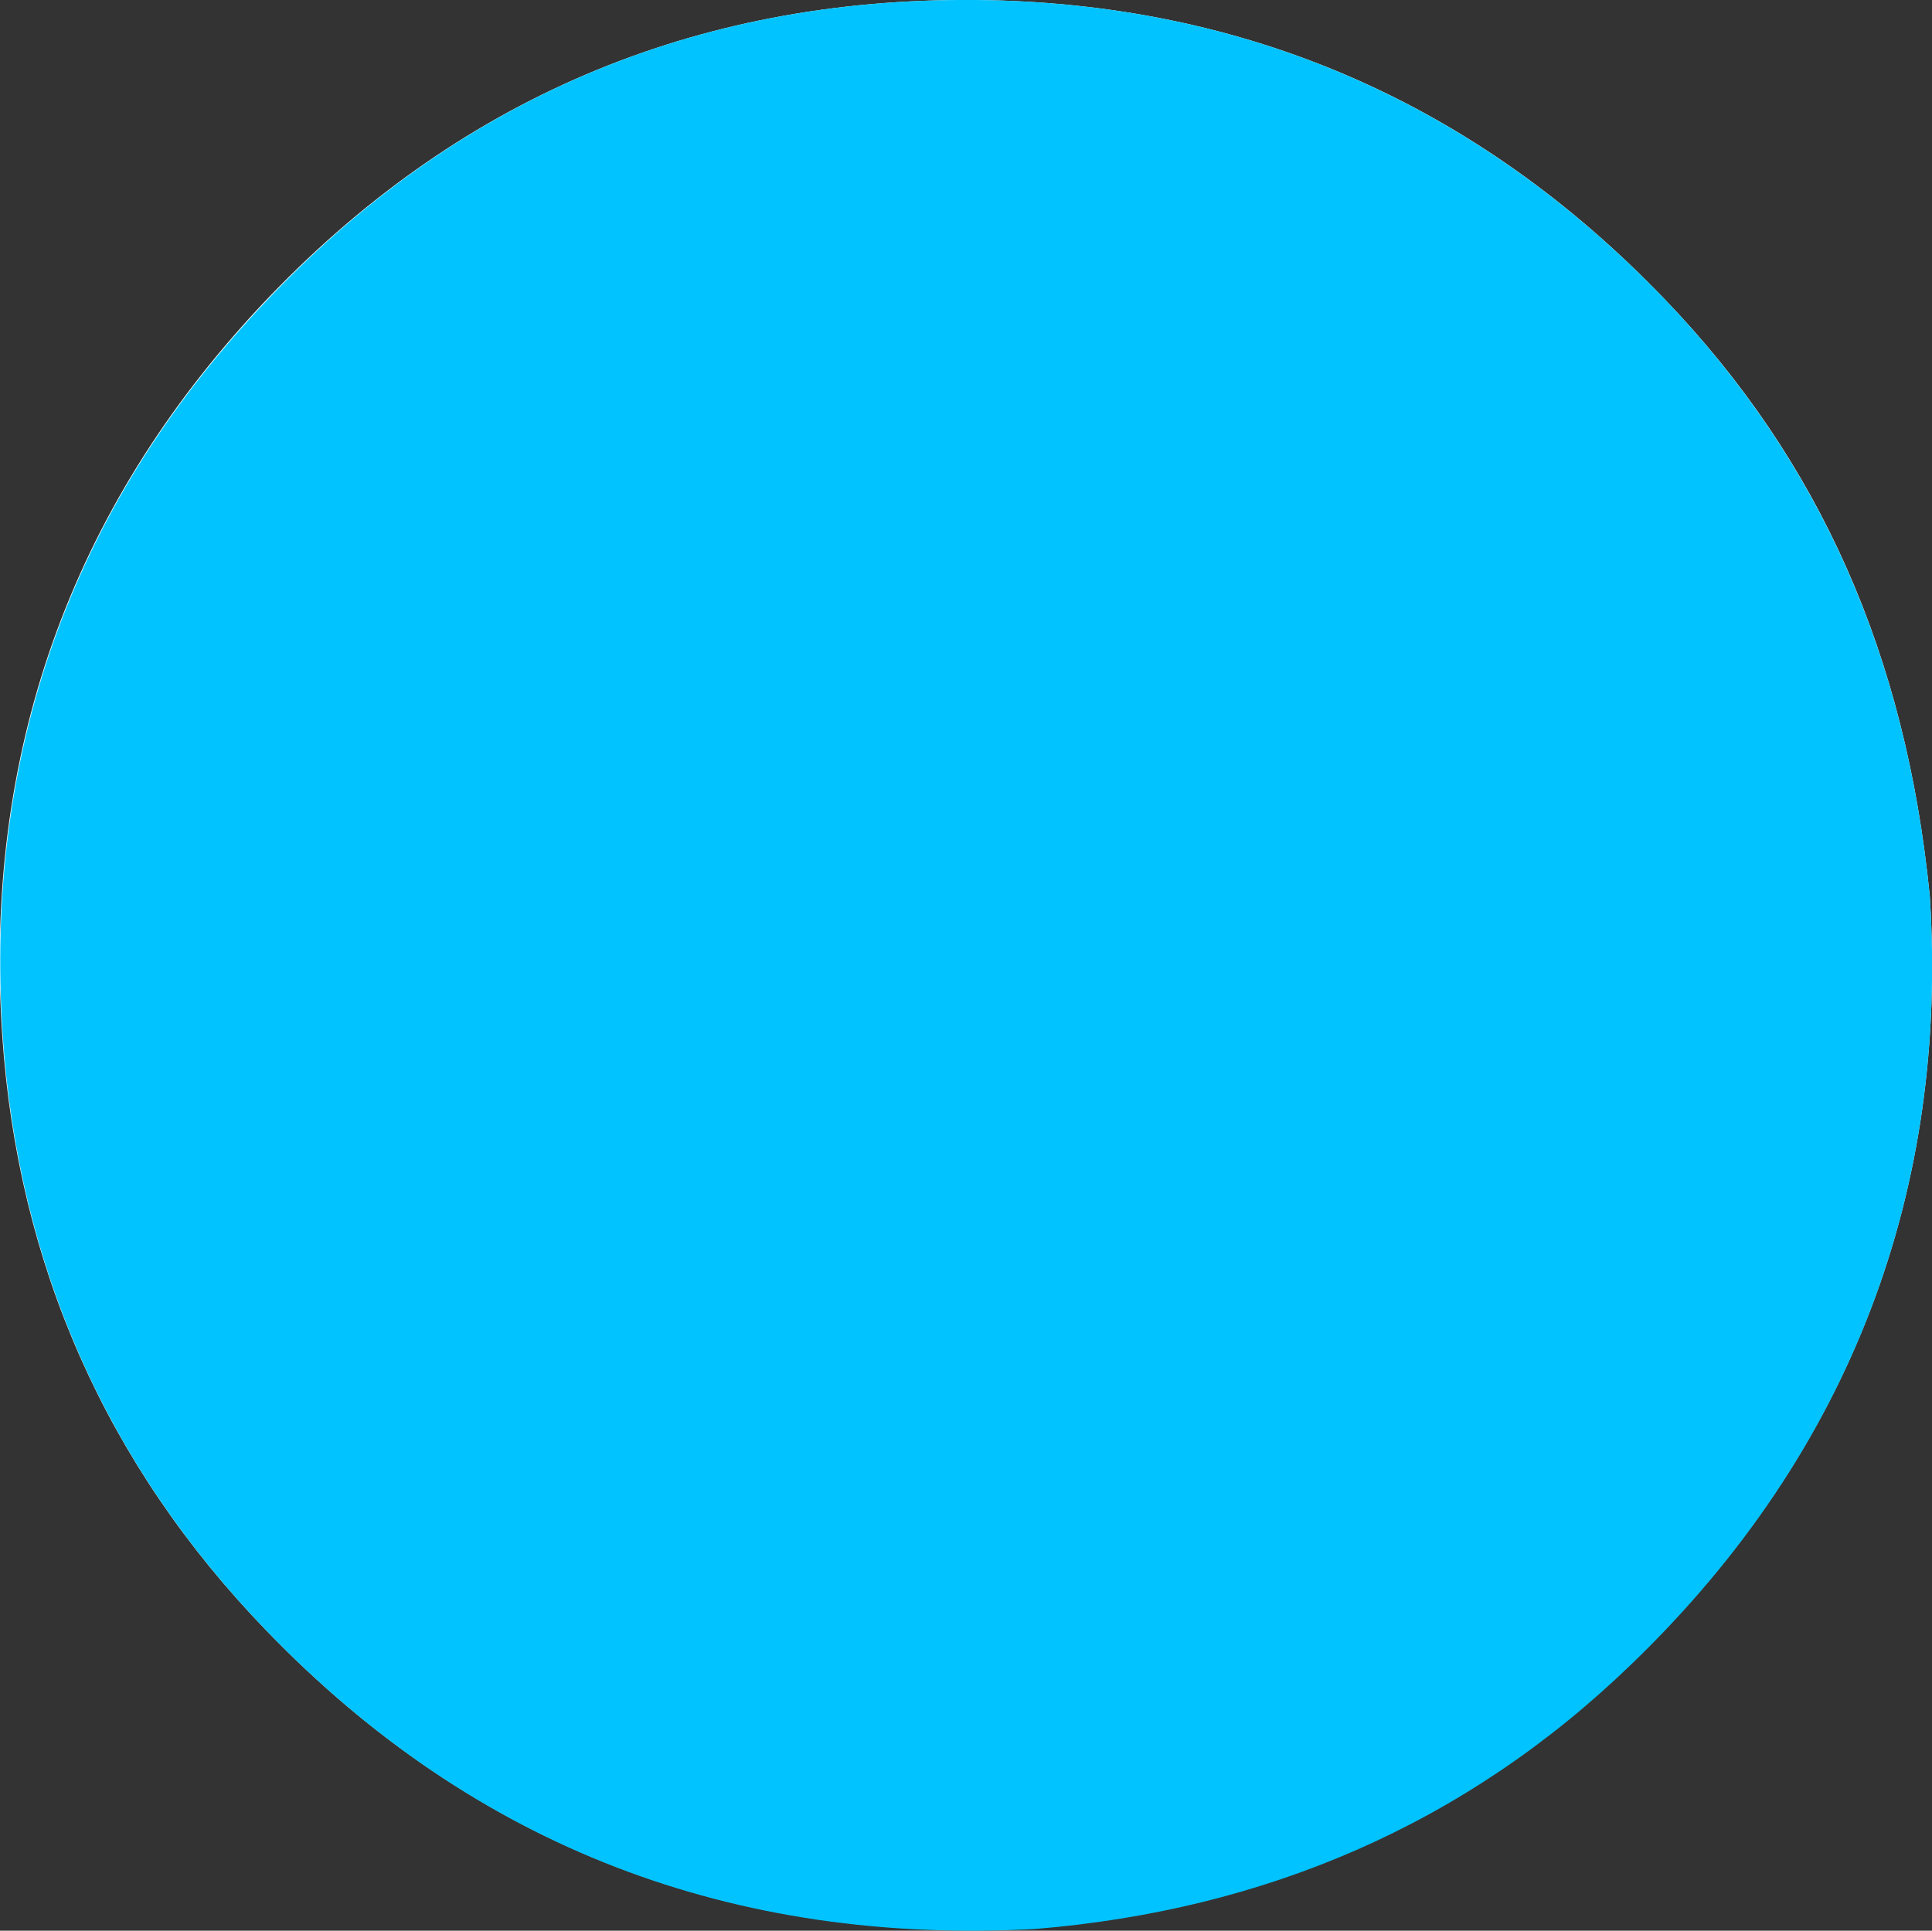
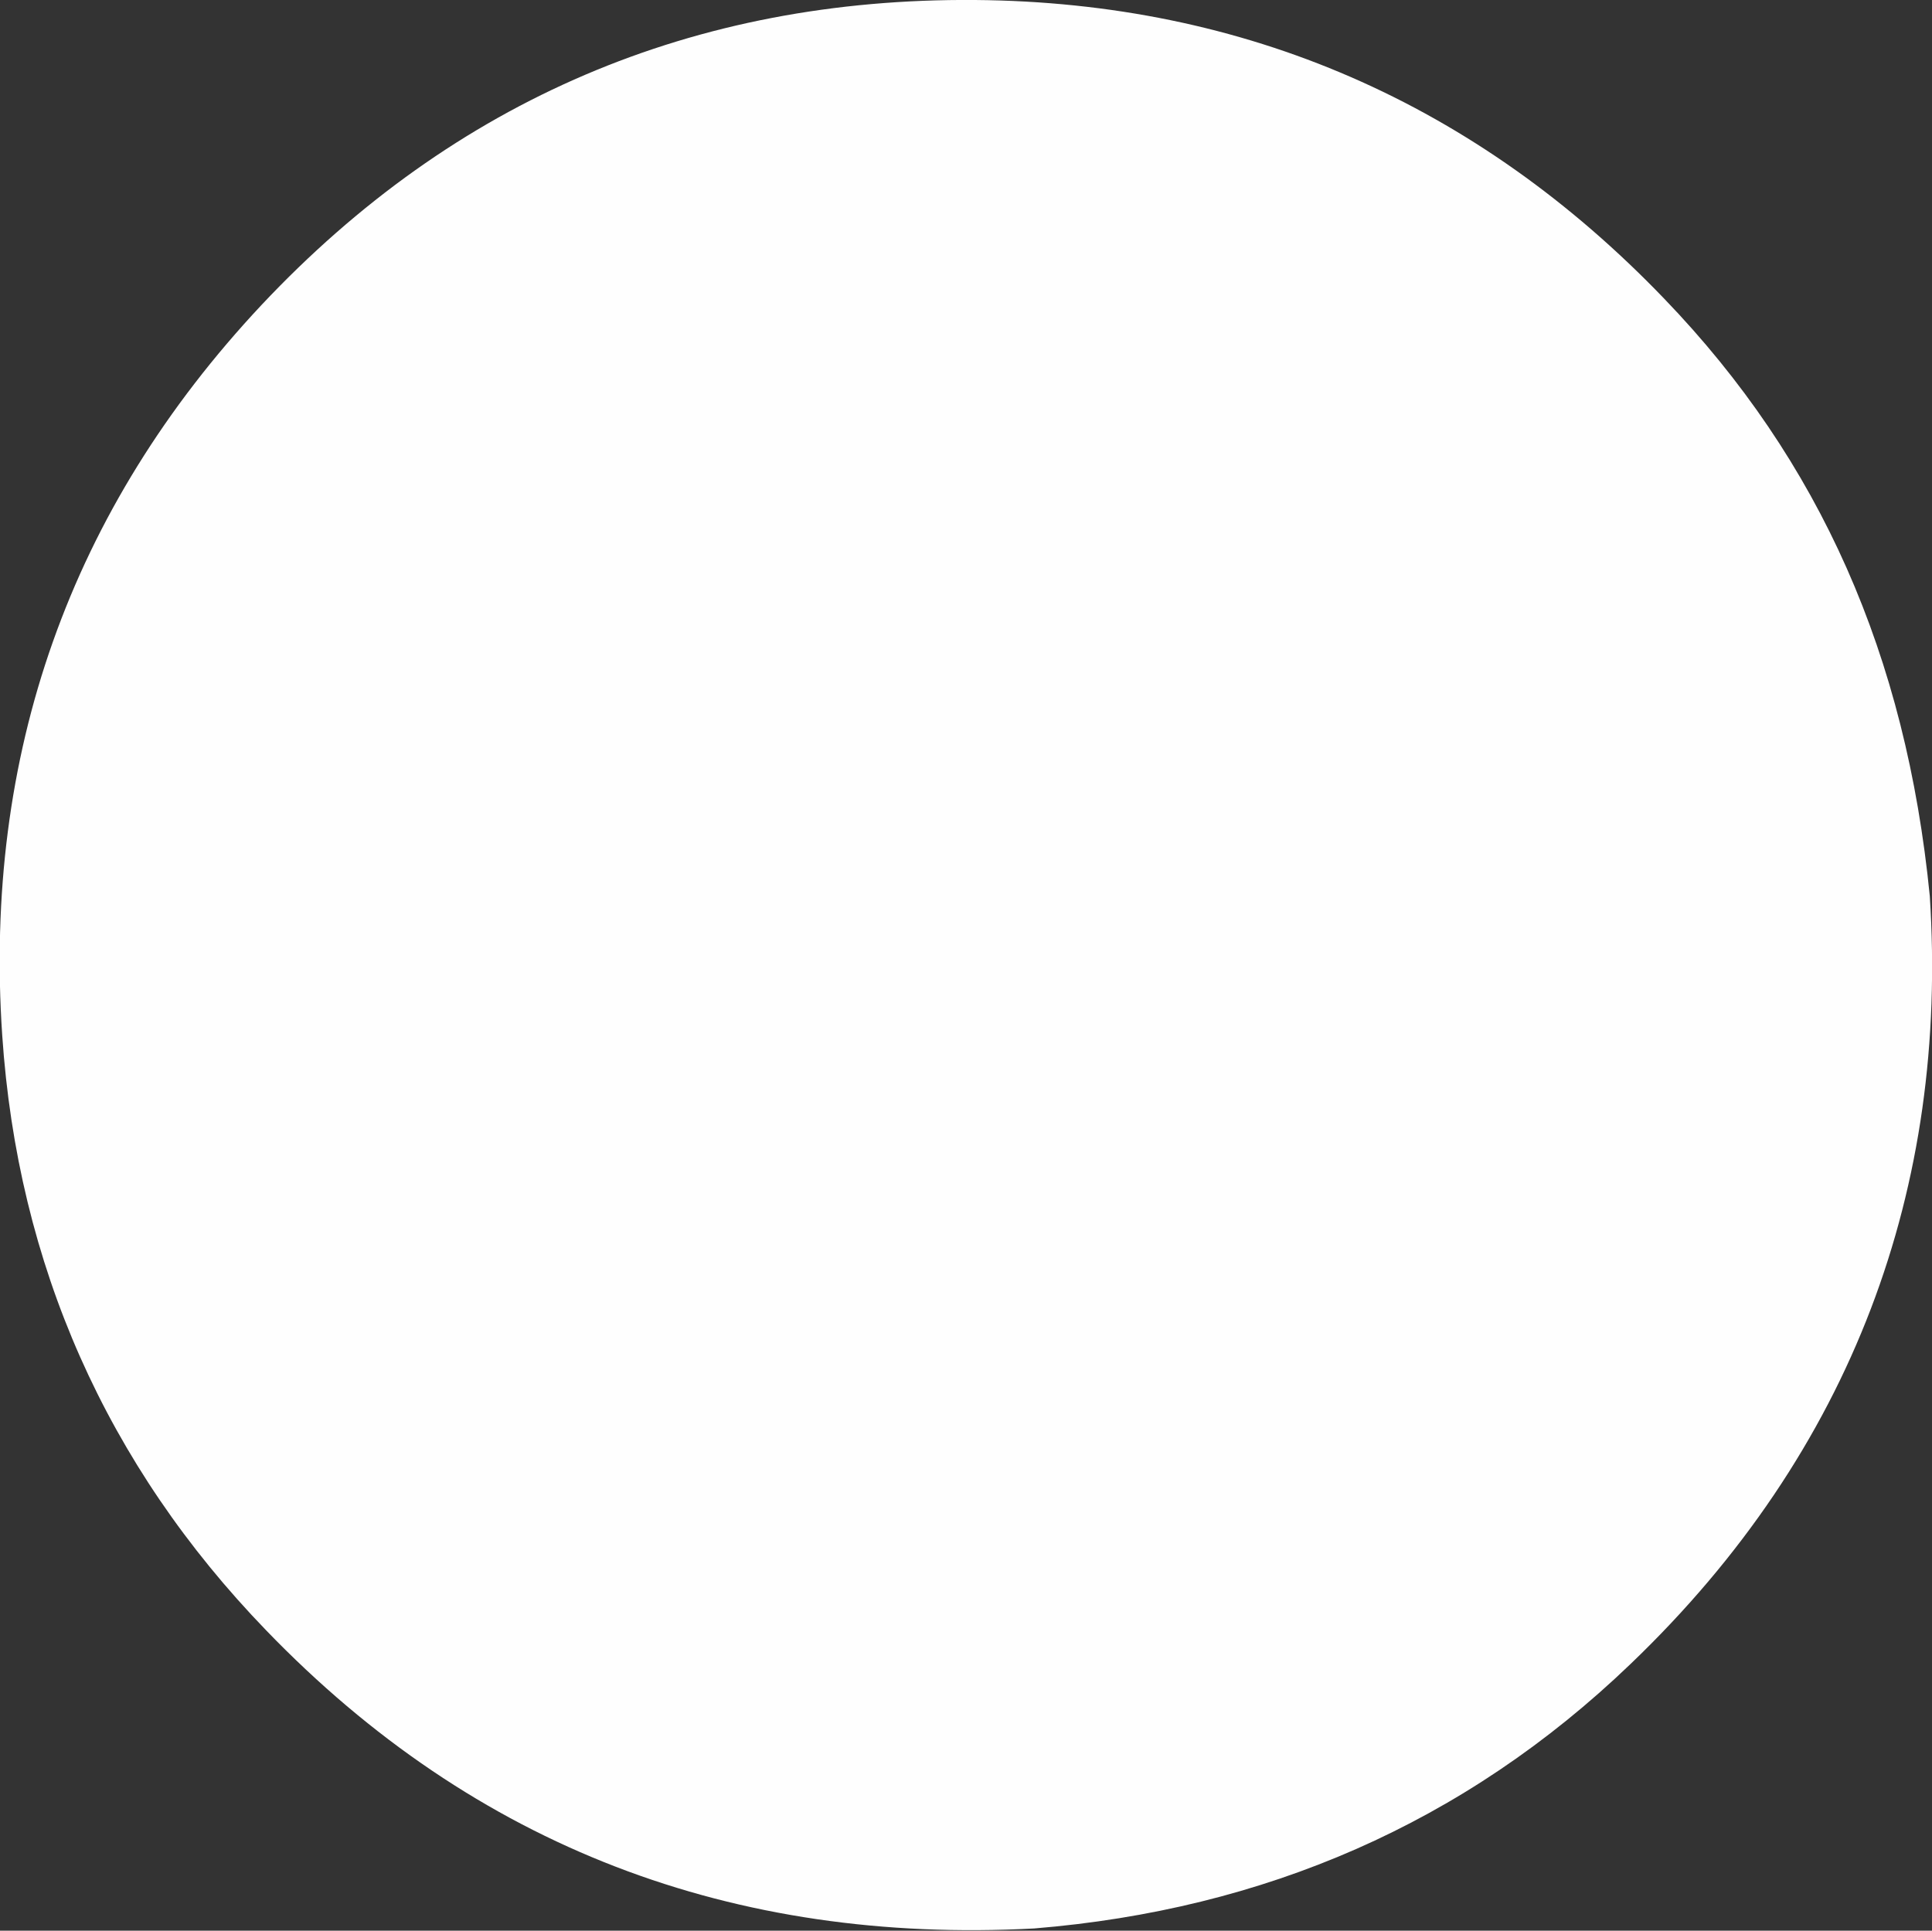
<svg xmlns="http://www.w3.org/2000/svg" version="1.1" id="Layer_1" x="0px" y="0px" viewBox="0 0 34.99 34.97" style="enable-background:new 0 0 34.99 34.97;" xml:space="preserve">
  <rect x="0" y="0" width="34.99" height="34.97" fill="#333333" stroke="none" />
  <path fill="#FEFEFE" d="M34.95,16.23c-0.43-4.35-1.98-7.88-4.81-10.82C26.75,1.88,22.56,0.04,17.66,0C12.57-0.04,8.23,1.81,4.74,5.52   c-3.48,3.71-5.04,8.16-4.7,13.23c0.28,4.16,1.89,7.79,4.78,10.78c3.79,3.93,8.46,5.69,13.91,5.4c4.16-0.34,7.79-1.9,10.8-4.79   C33.57,26.27,35.29,21.49,34.95,16.23z" />
-   <path fill="#01c3ff" d="M34.95,16.23c0.34,5.26-1.38,10.04-5.41,13.92c-3,2.9-6.64,4.45-10.8,4.79c-5.45,0.29-10.12-1.47-13.91-5.4   c-2.9-3-4.5-6.63-4.78-10.78c-0.34-5.07,1.22-9.53,4.7-13.23C8.23,1.81,12.57-0.04,17.66,0c4.9,0.04,9.08,1.88,12.48,5.41   C32.96,8.35,34.52,11.88,34.95,16.23z" />
</svg>